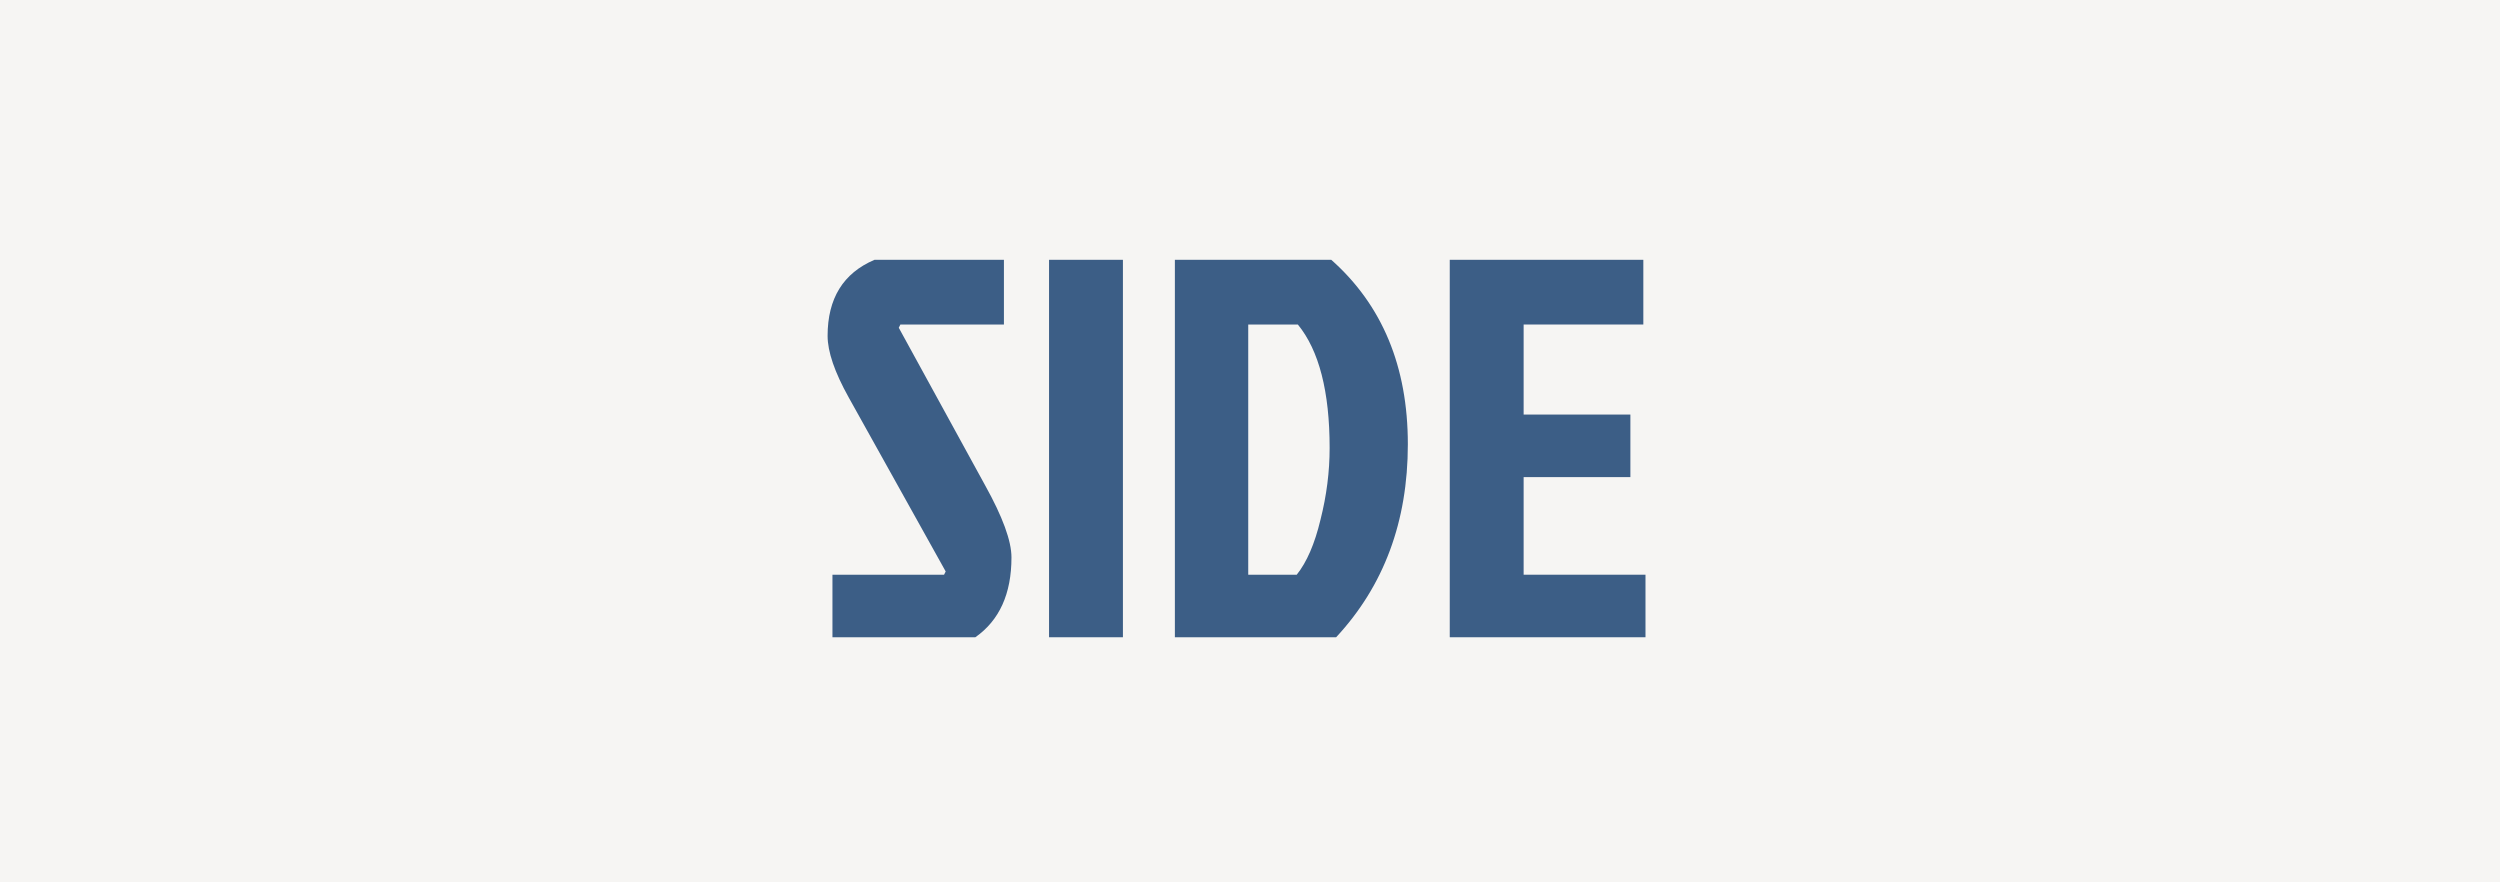
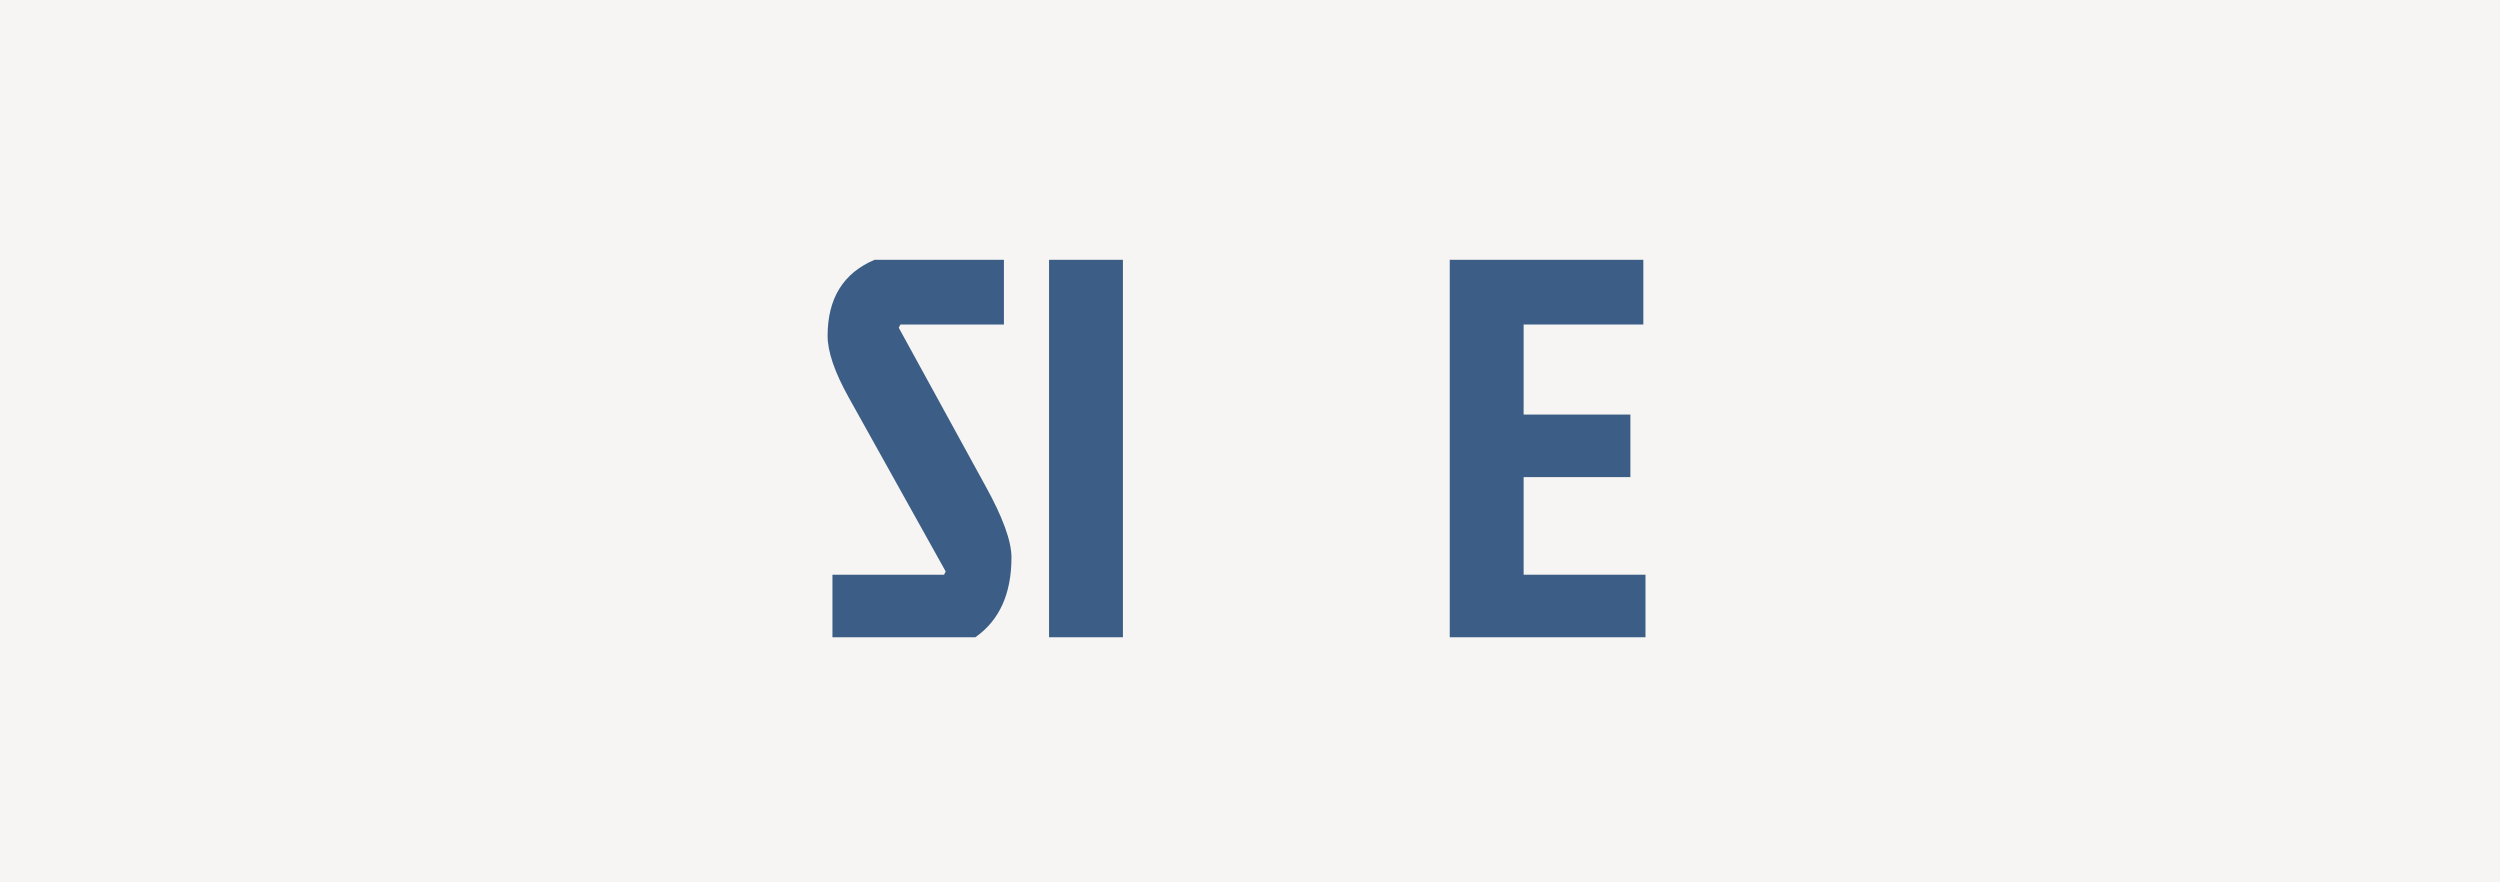
<svg xmlns="http://www.w3.org/2000/svg" width="102" height="36" viewBox="0 0 102 36" fill="none">
  <rect width="102" height="36" fill="#F6F5F3" />
  <path d="M59.15 26V10.6H67.048V13.24H62.164V16.914H66.52V19.466H62.164V23.448H67.136V26H59.15Z" fill="#3C5E86" />
-   <path d="M50.928 23.448H52.907C53.318 22.935 53.641 22.187 53.876 21.204C54.125 20.221 54.249 19.246 54.249 18.278C54.249 15.975 53.817 14.296 52.952 13.24H50.928V23.448ZM47.935 26V10.6H54.316C56.398 12.448 57.44 14.956 57.44 18.124C57.44 21.277 56.464 23.903 54.514 26H47.935Z" fill="#3C5E86" />
  <path d="M42.801 26V10.6H45.815V26H42.801Z" fill="#3C5E86" />
  <path d="M35.68 10.6H40.96V13.24H36.736L36.67 13.372L40.19 19.796C40.908 21.087 41.268 22.069 41.268 22.744C41.268 24.225 40.776 25.311 39.794 26H33.964V23.448H38.518L38.584 23.316L34.624 16.21C34.052 15.183 33.766 14.347 33.766 13.702C33.766 12.177 34.404 11.143 35.68 10.6Z" fill="#3C5E86" />
</svg>